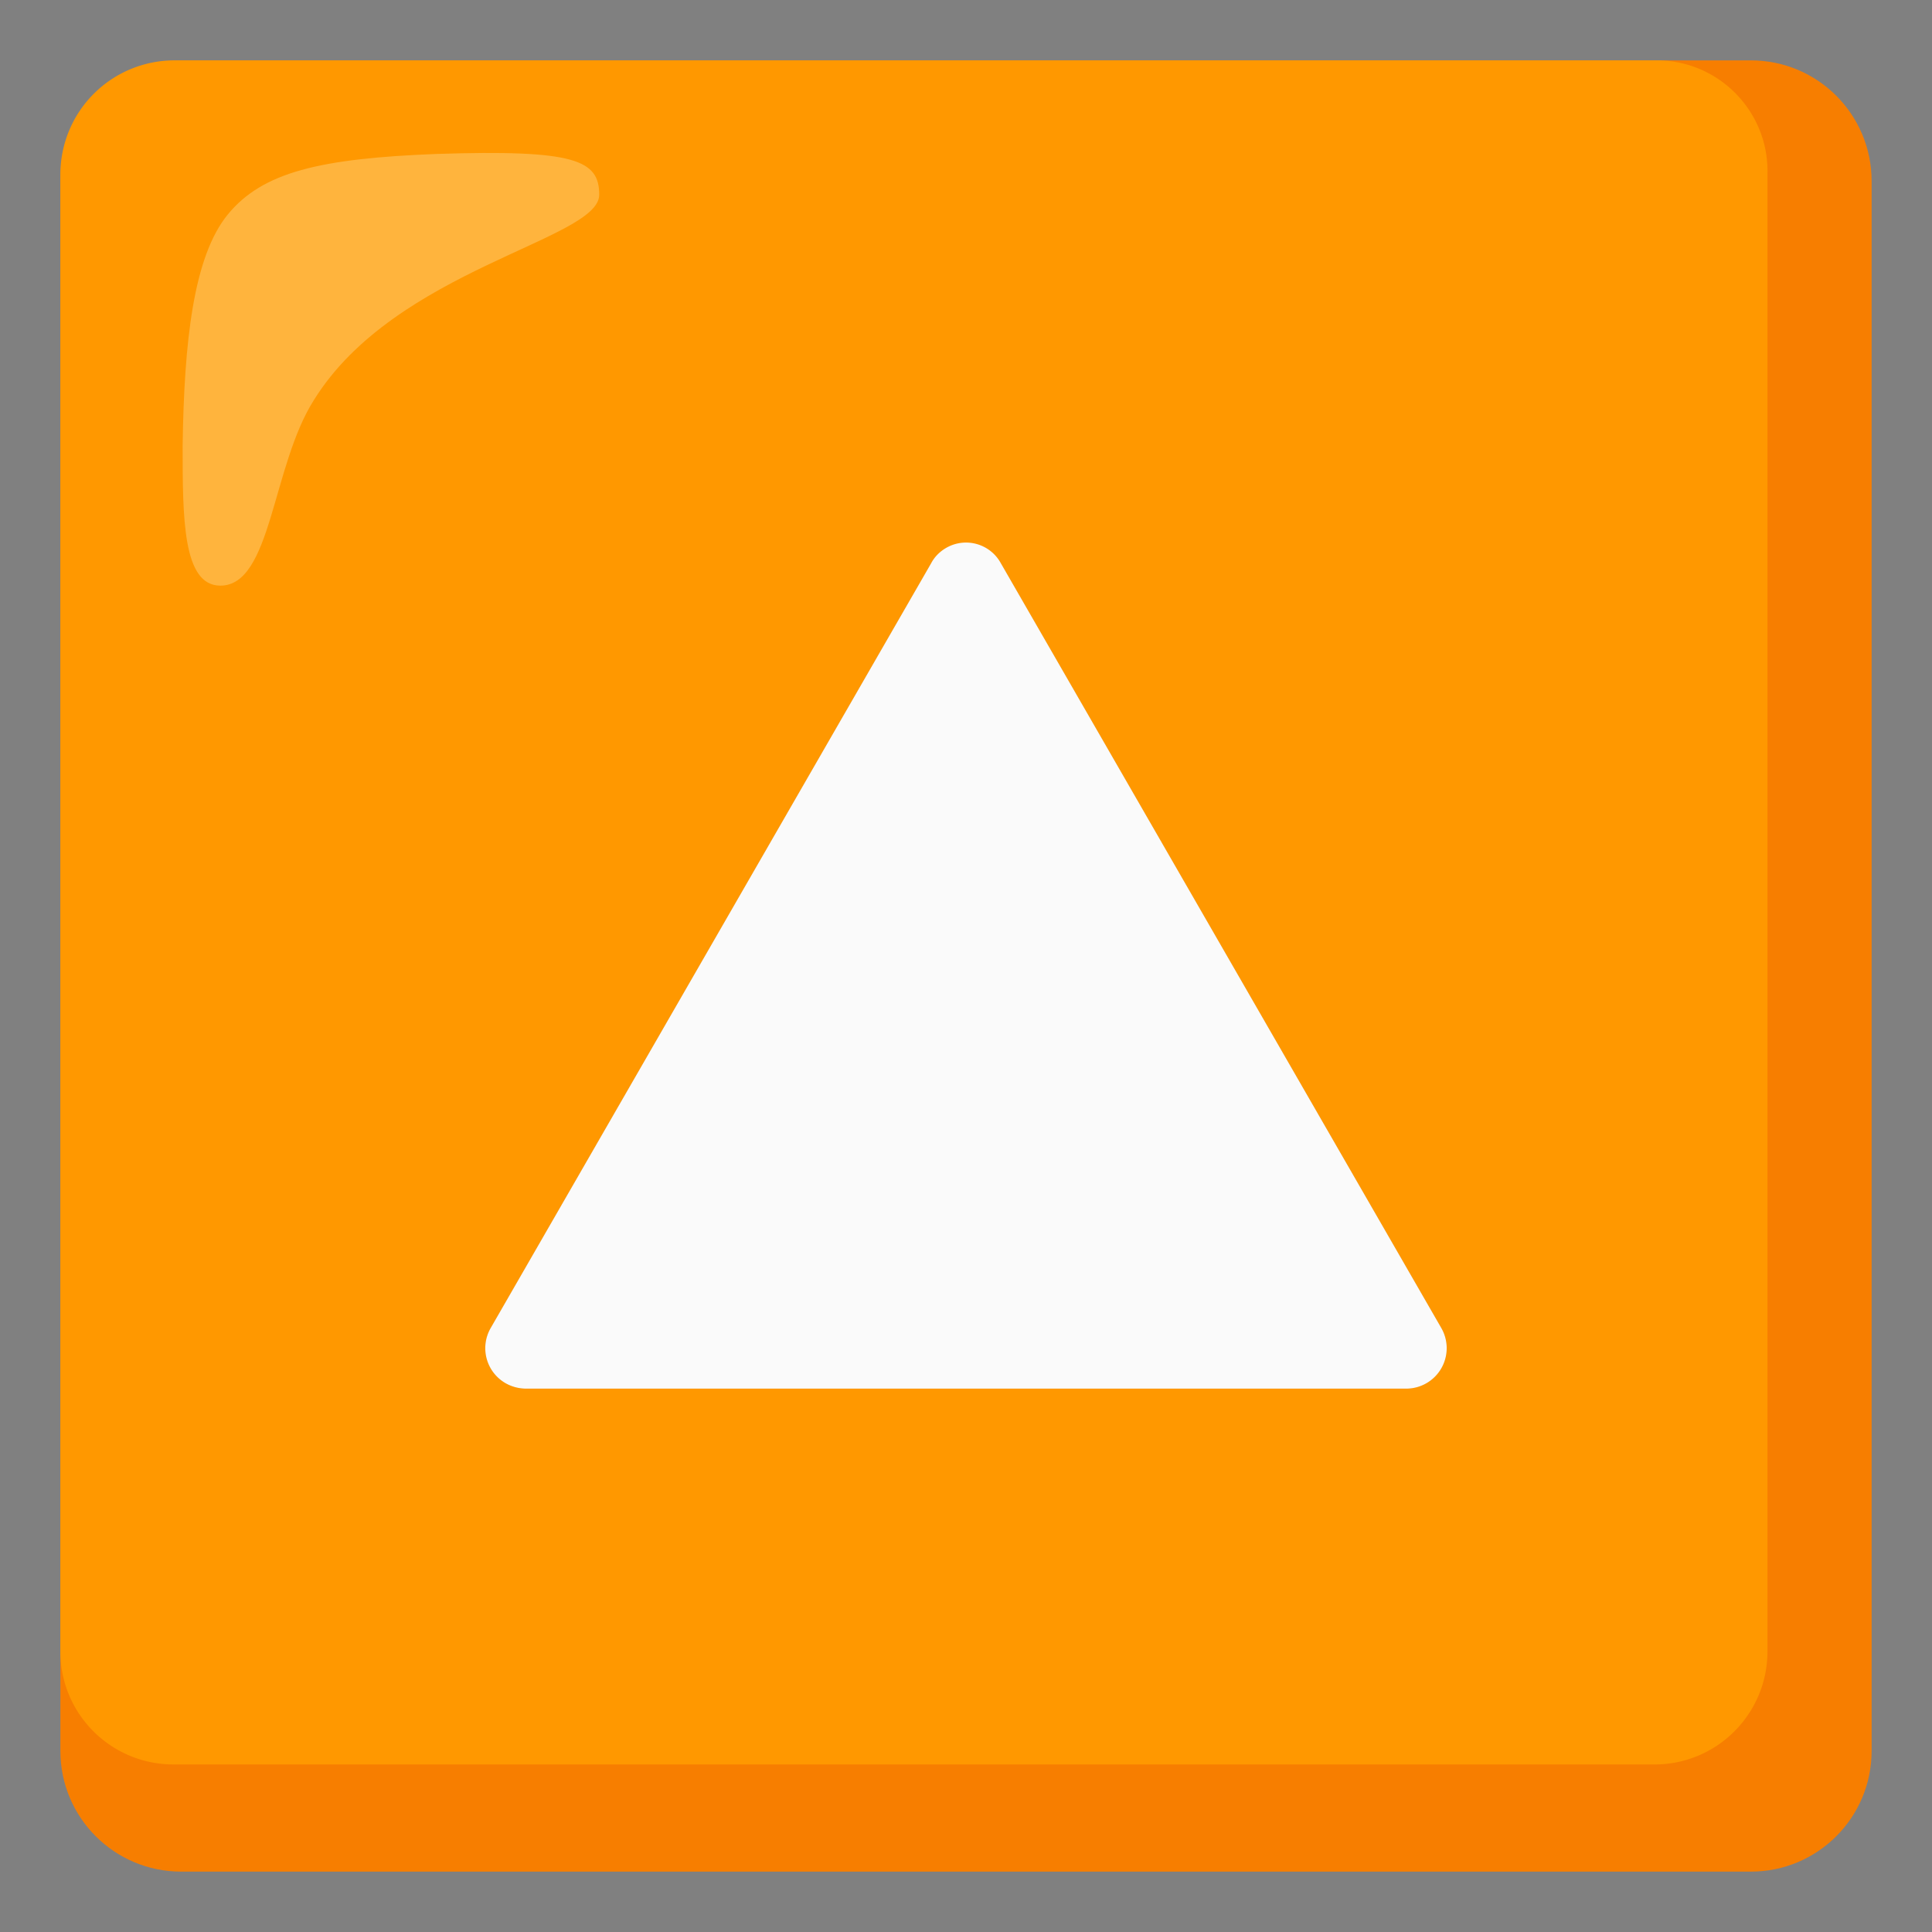
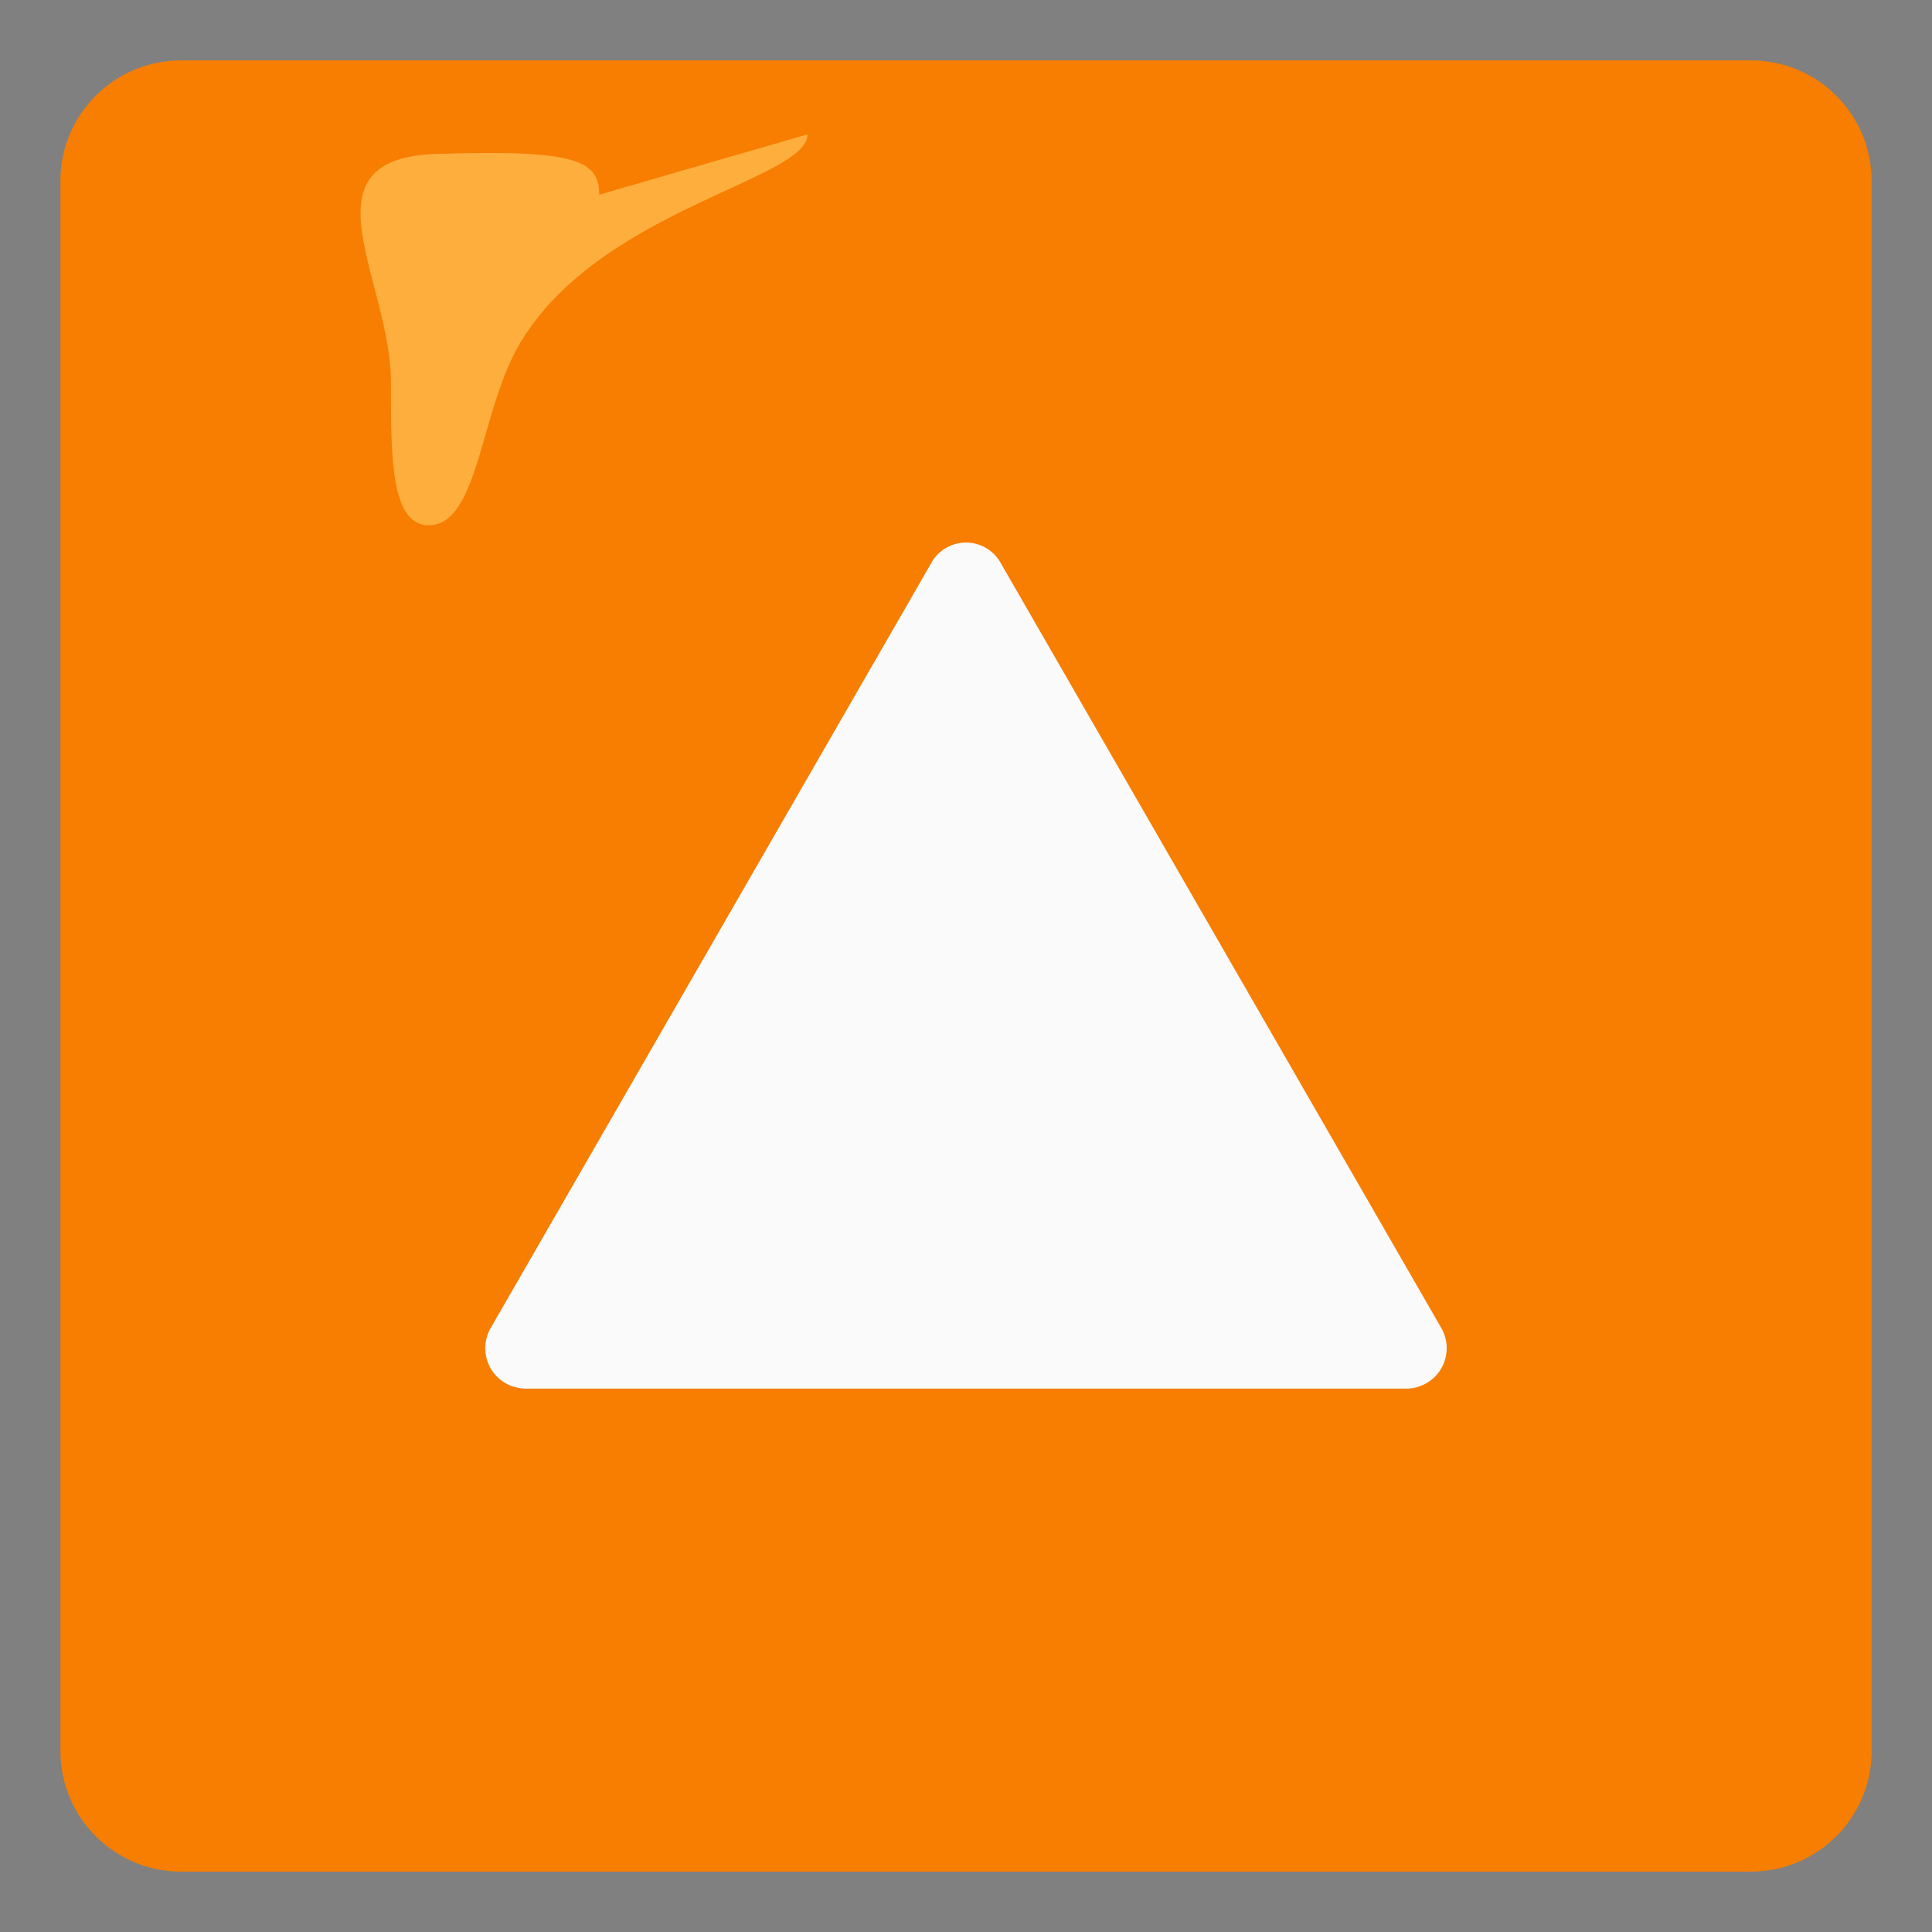
<svg xmlns="http://www.w3.org/2000/svg" width="800px" height="800px" viewBox="0 0 128 128" aria-hidden="true" role="img" class="iconify iconify--noto" preserveAspectRatio="xMidYMid meet">
  <rect x="0" y="0" width="128" height="128" fill="#808080" stroke="none" />
  <path d="M116 4H12c-4.42 0-8 3.58-8 8v104c0 4.42 3.58 8 8 8h104c4.42 0 8-3.58 8-8V12c0-4.42-3.58-8-8-8z" fill="#f77e00" />
-   <path d="M109.7 4H11.5A7.555 7.555 0 0 0 4 11.5v97.9c-.01 4.14 3.34 7.49 7.48 7.5H109.6c4.14.01 7.49-3.34 7.5-7.48V11.5c.09-4.05-3.13-7.41-7.18-7.5h-.22z" fill="#ff9800" />
-   <path d="M39.7 12.9c0-2.3-1.6-3-10.8-2.7c-7.7.3-11.5 1.2-13.8 4s-2.9 8.5-3 15.3c0 4.8 0 9.3 2.5 9.3c3.4 0 3.4-7.9 6.2-12.3c5.4-8.7 18.9-10.6 18.9-13.6z" opacity=".75" fill="#ffbd52" />
+   <path d="M39.7 12.9c0-2.3-1.6-3-10.8-2.7s-2.9 8.5-3 15.3c0 4.8 0 9.3 2.5 9.3c3.4 0 3.4-7.9 6.2-12.3c5.4-8.7 18.9-10.6 18.9-13.6z" opacity=".75" fill="#ffbd52" />
  <path d="M64 36c.94.02 1.8.51 2.3 1.3L95.5 88c.73 1.29.28 2.92-1.01 3.65c-.39.22-.84.34-1.29.35H34.8a2.68 2.68 0 0 1-2.3-4l29.2-50.7A2.79 2.79 0 0 1 64 36" fill="#424242" opacity=".2" />
  <path d="M64 92h29.2a2.68 2.68 0 0 0 2.3-4L66.3 37.3a2.628 2.628 0 0 0-3.58-1.02c-.43.24-.79.59-1.02 1.02L32.5 88a2.674 2.674 0 0 0 1.01 3.65c.39.22.84.34 1.29.35H64z" fill="#fafafa" />
</svg>